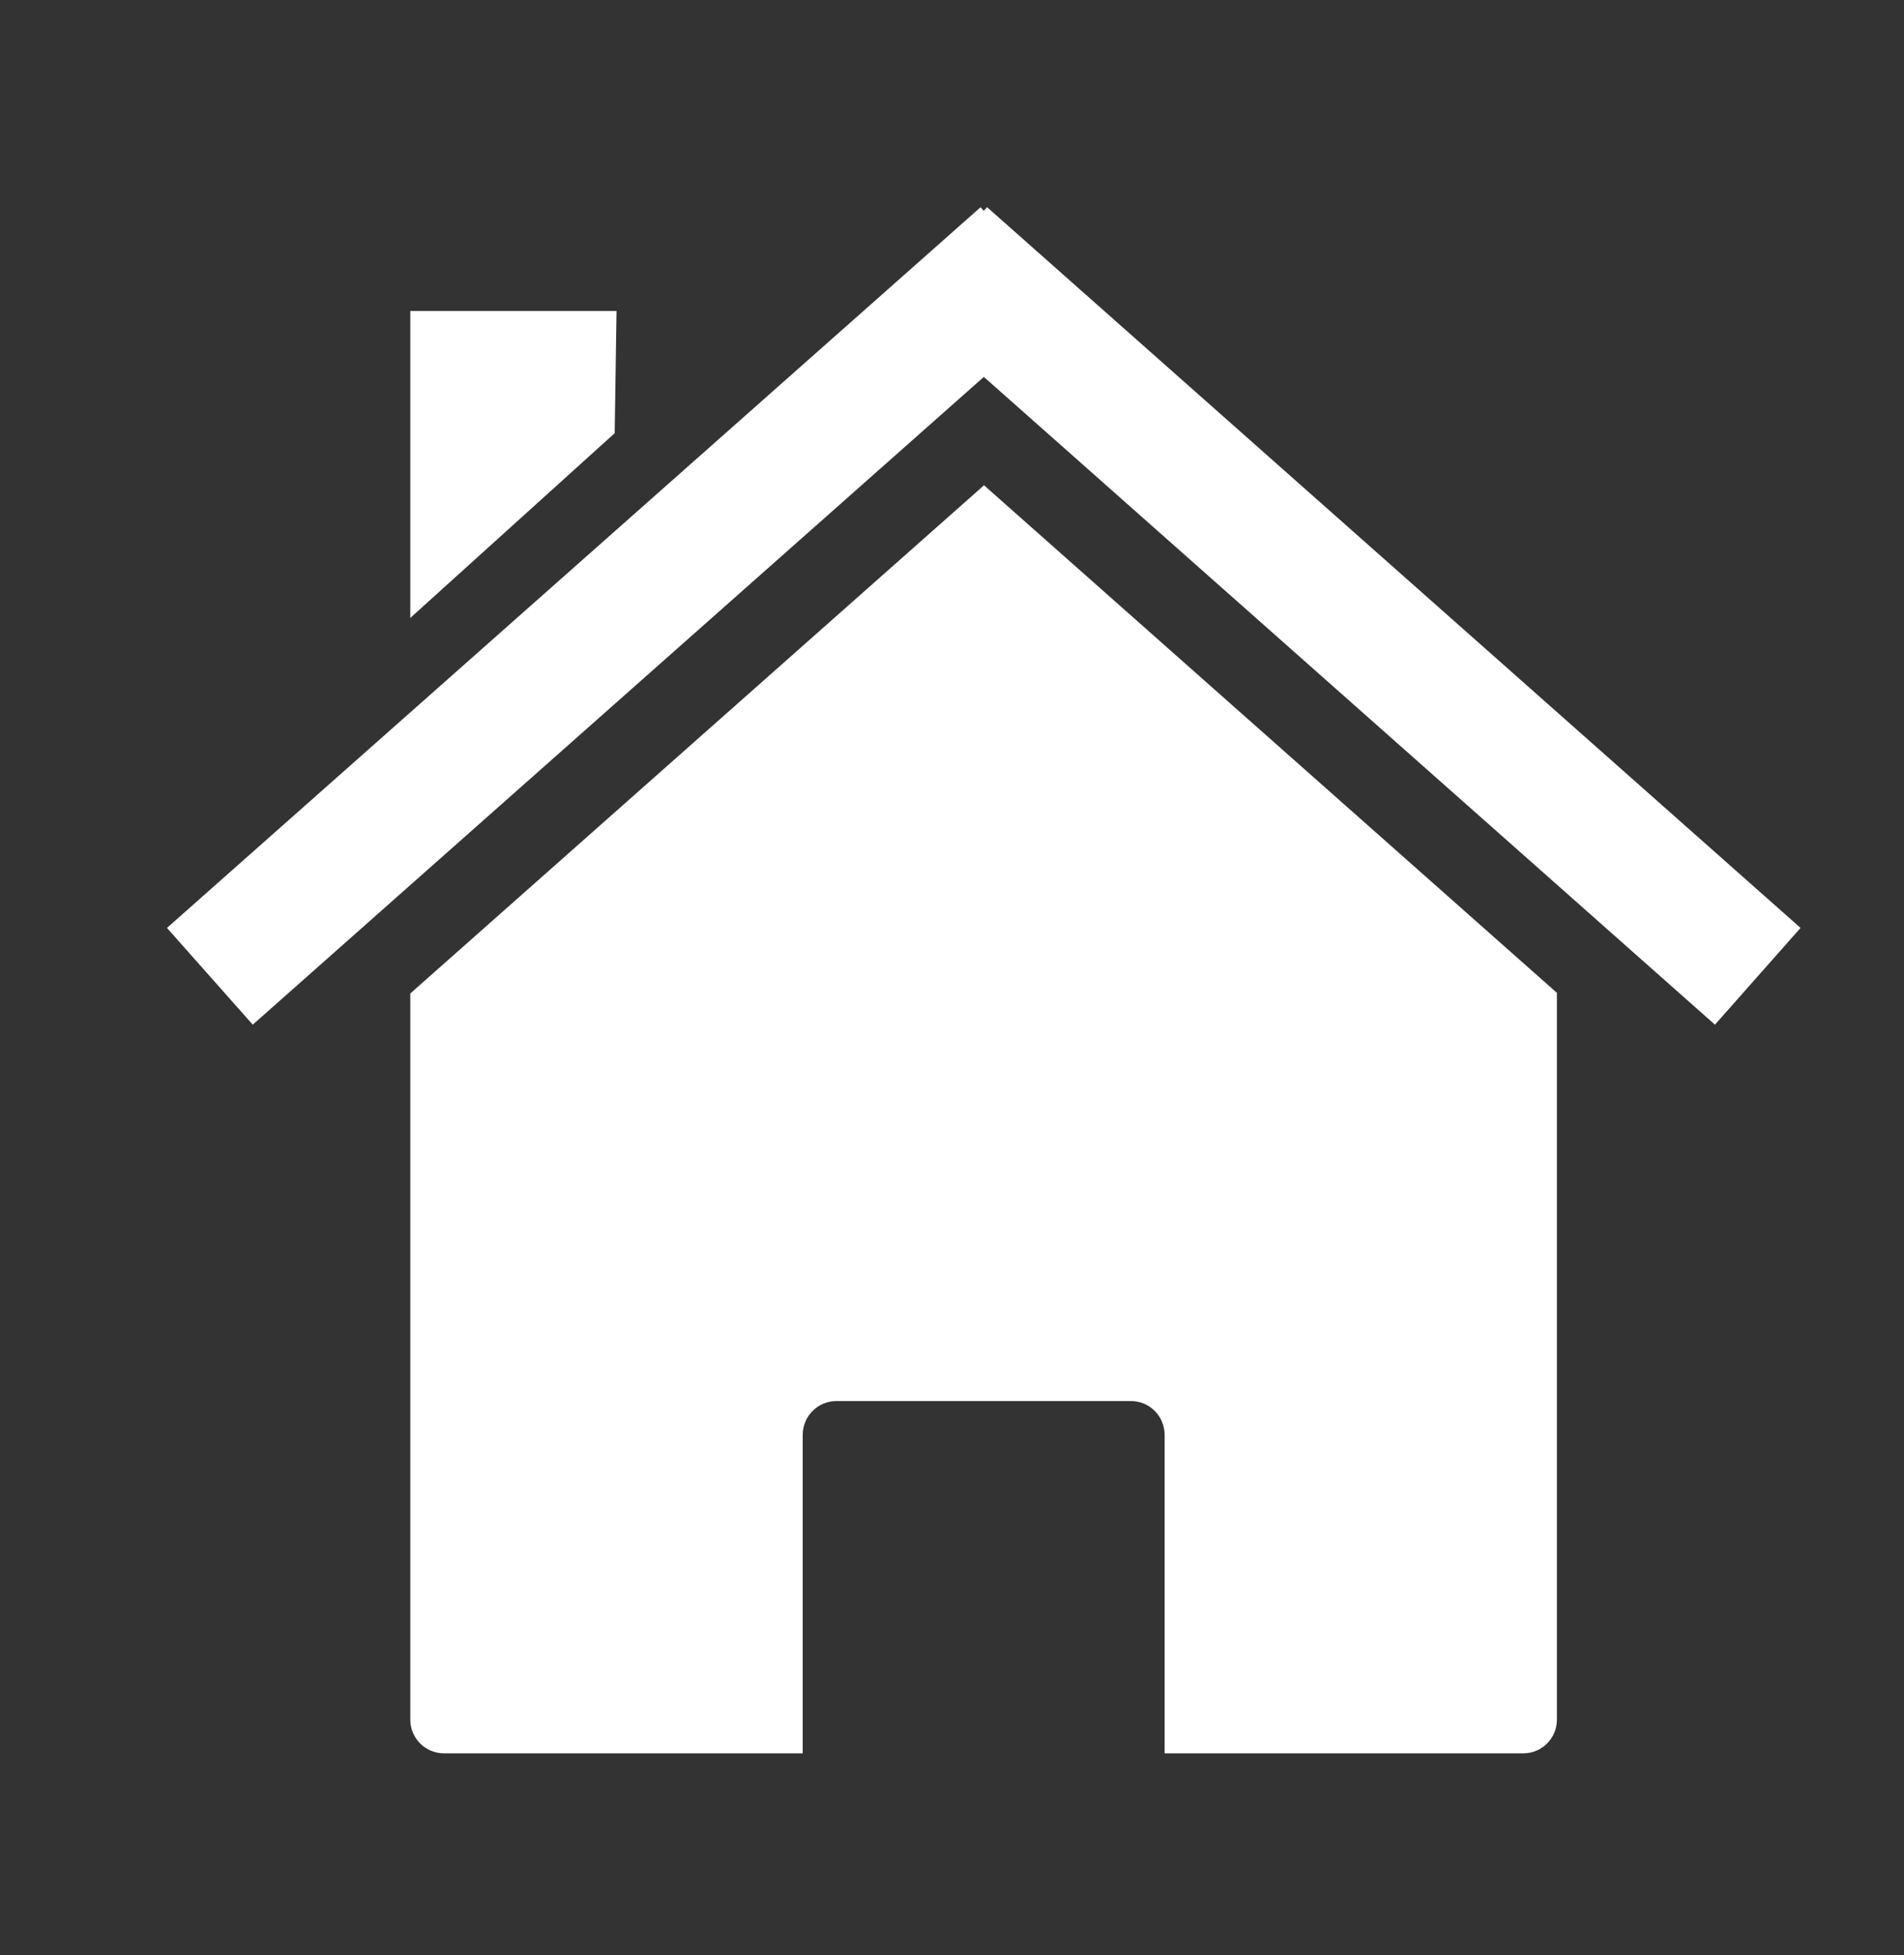
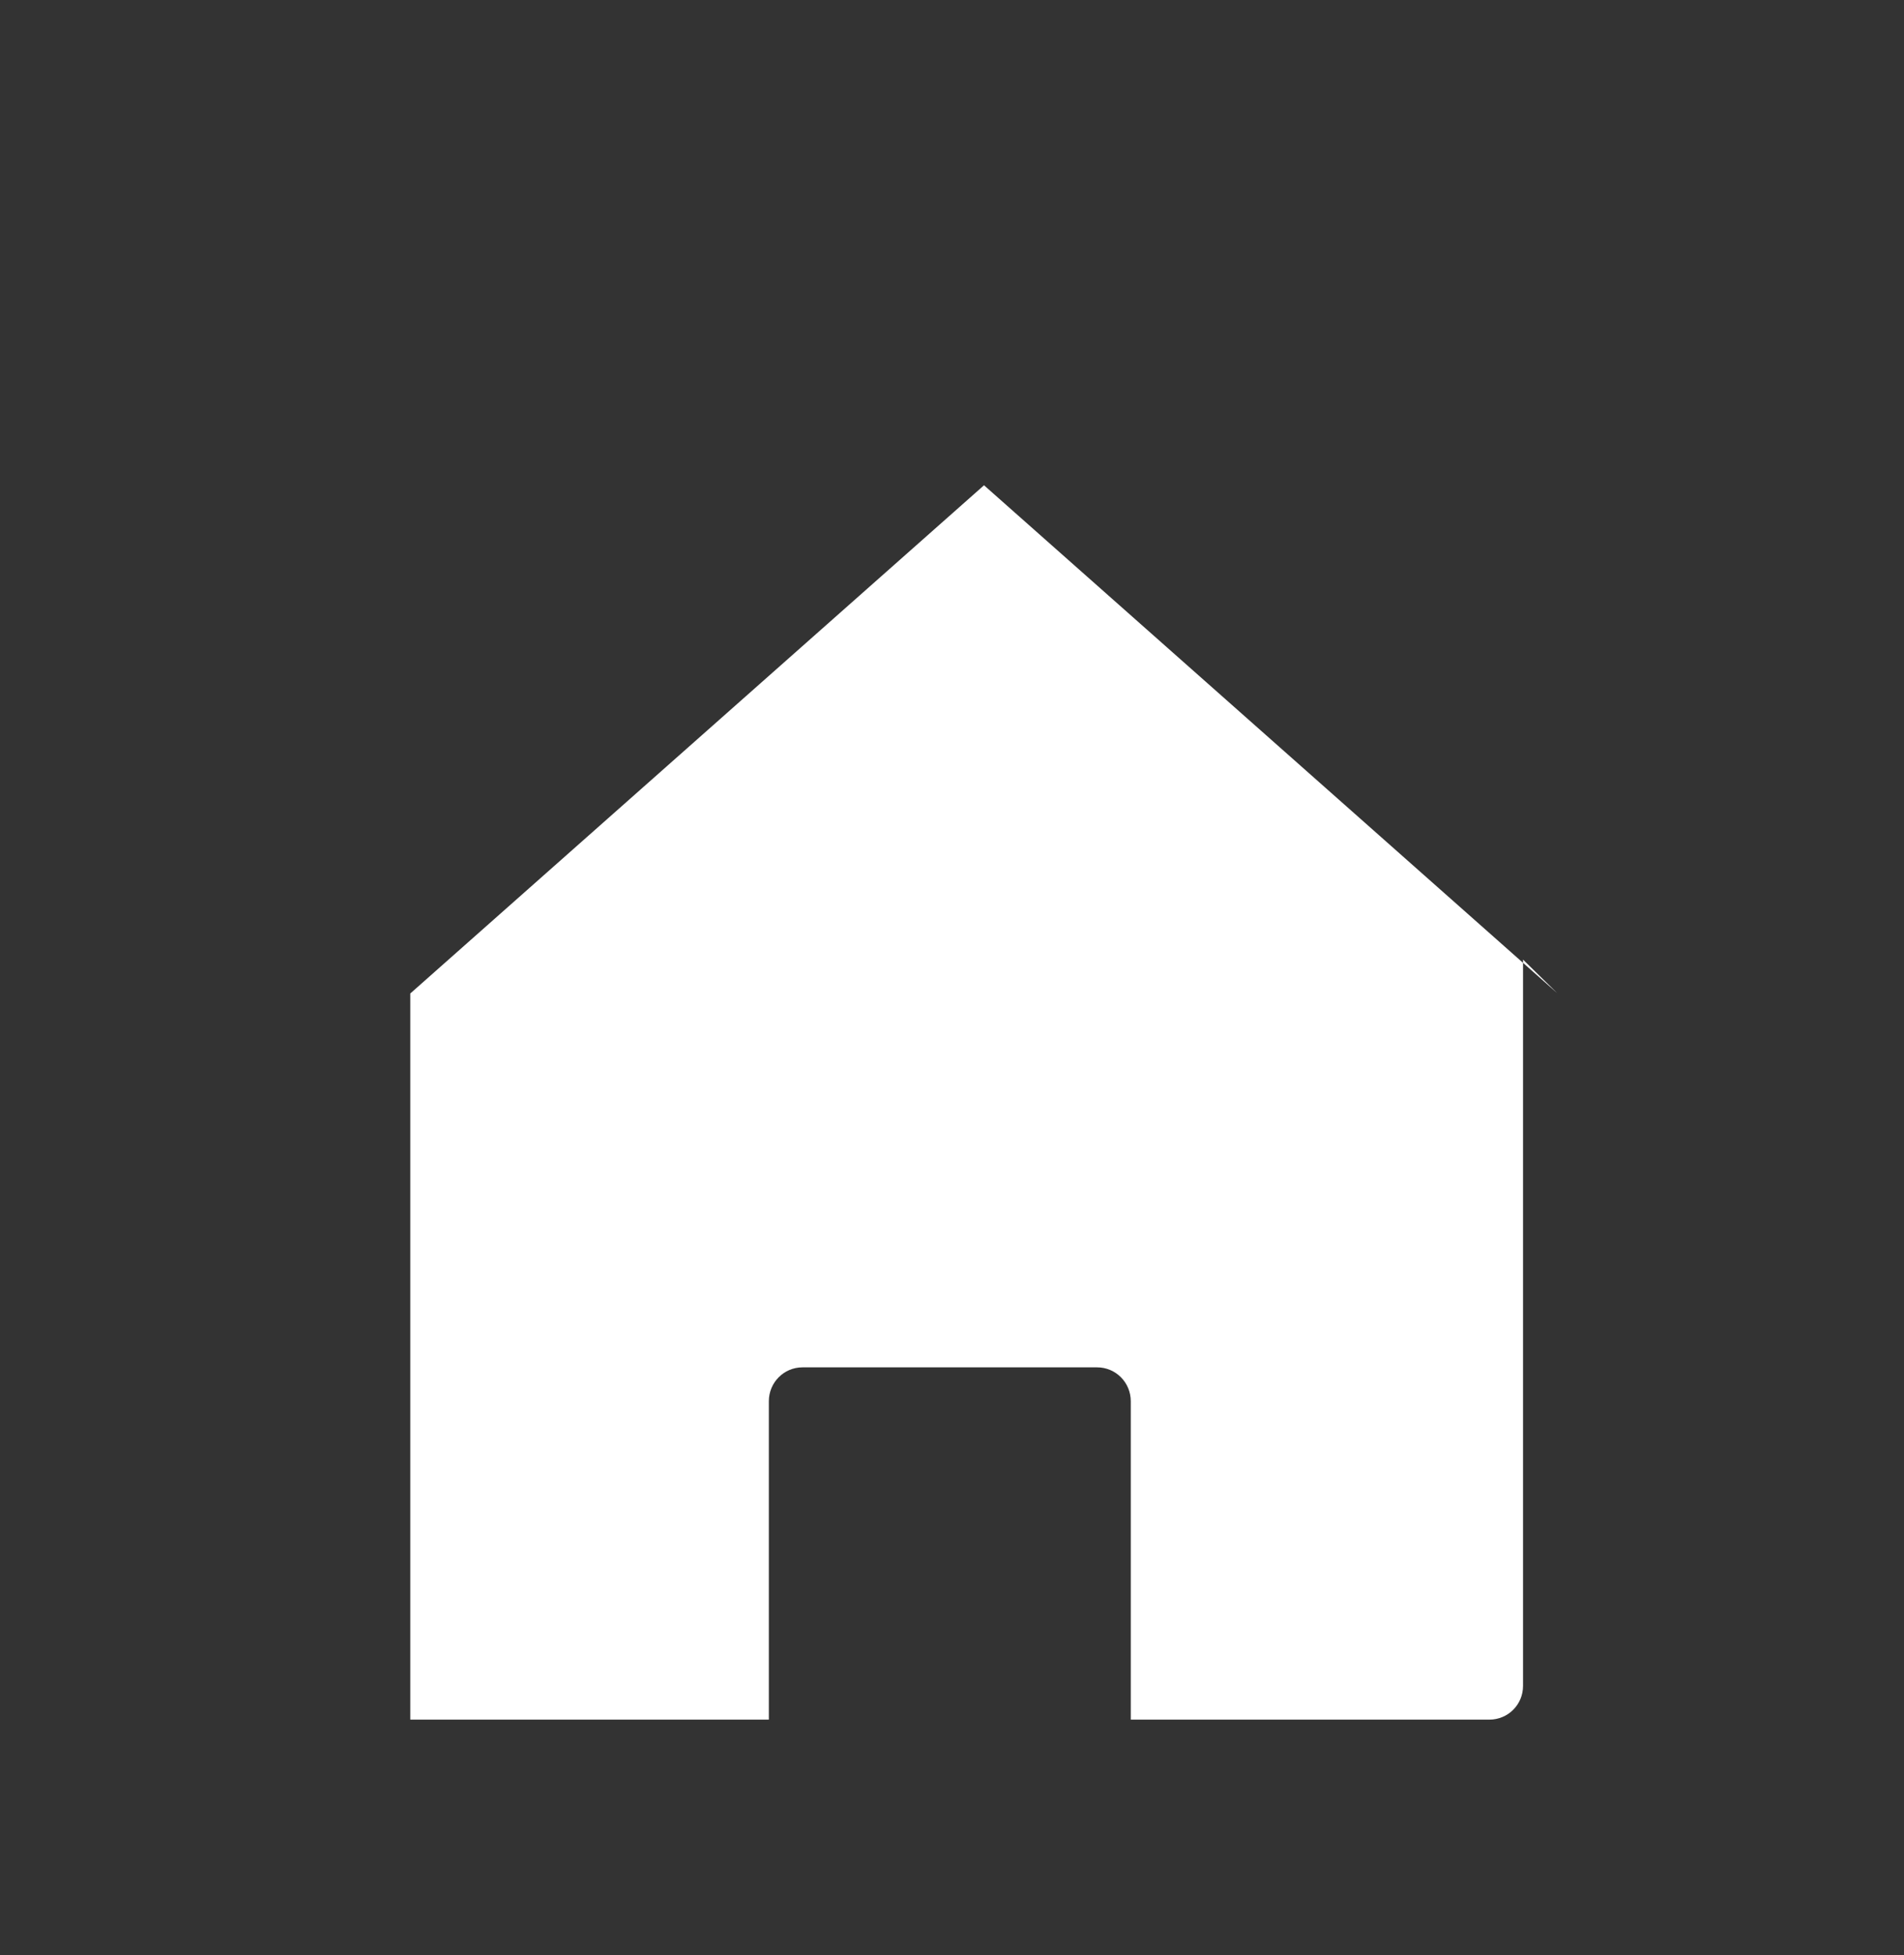
<svg xmlns="http://www.w3.org/2000/svg" id="Layer_1" width="113" height="116" viewBox="0 0 113 116">
  <rect x="0" y="0" width="113" height="116" fill="#333333" stroke="none" />
  <defs>
    <style>
      .cls-1 {
        fill: #fff;
      }
    </style>
  </defs>
-   <path class="cls-1" d="M92.42,58.92l-34.02-30.13-34.05,30.15v43.08c0,1.11.9,2,2.01,2h21.28v-18.89c0-1.11.89-2.01,2-2.01h17.48c1.11,0,2,.9,2,2.01v18.89h21.28c1.11,0,2-.89,2-2v-43.09h0Z" />
-   <path class="cls-1" d="M58.2,12.29L9.91,55.05l5.09,5.74L58.39,22.36l43.39,38.43,5.08-5.74L58.58,12.29l-.19.22-.2-.22h0Z" />
-   <path class="cls-1" d="M24.35,18.45h12.24l-.11,7.25-12.13,10.96v-18.21h0Z" />
+   <path class="cls-1" d="M92.42,58.92l-34.02-30.13-34.05,30.15v43.08h21.28v-18.89c0-1.11.89-2.01,2-2.01h17.48c1.11,0,2,.9,2,2.01v18.89h21.28c1.11,0,2-.89,2-2v-43.09h0Z" />
</svg>